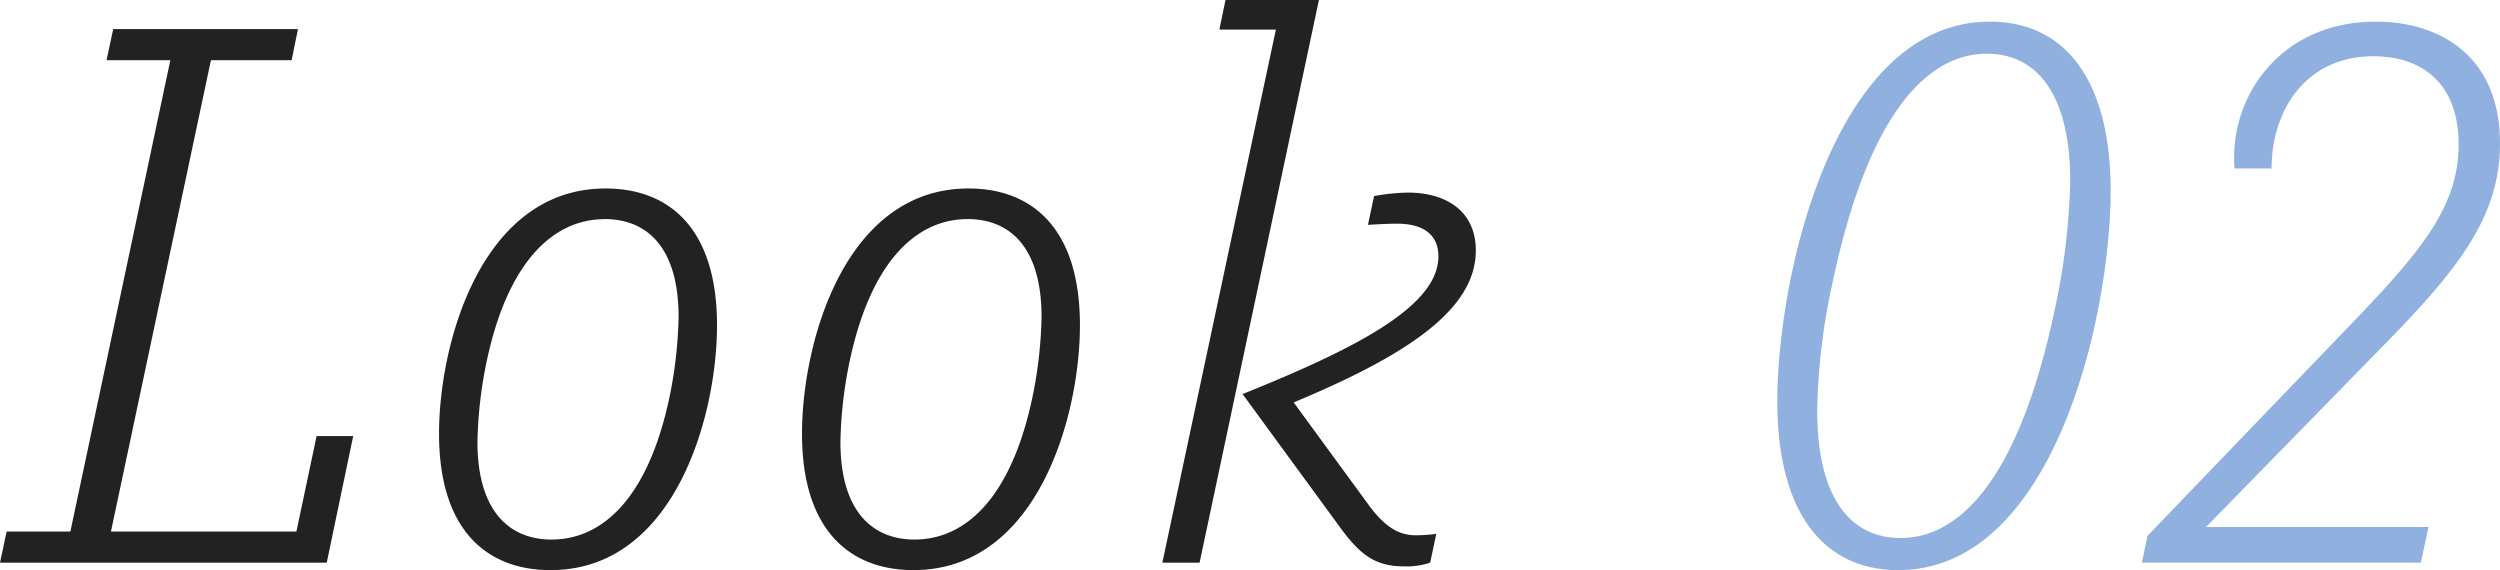
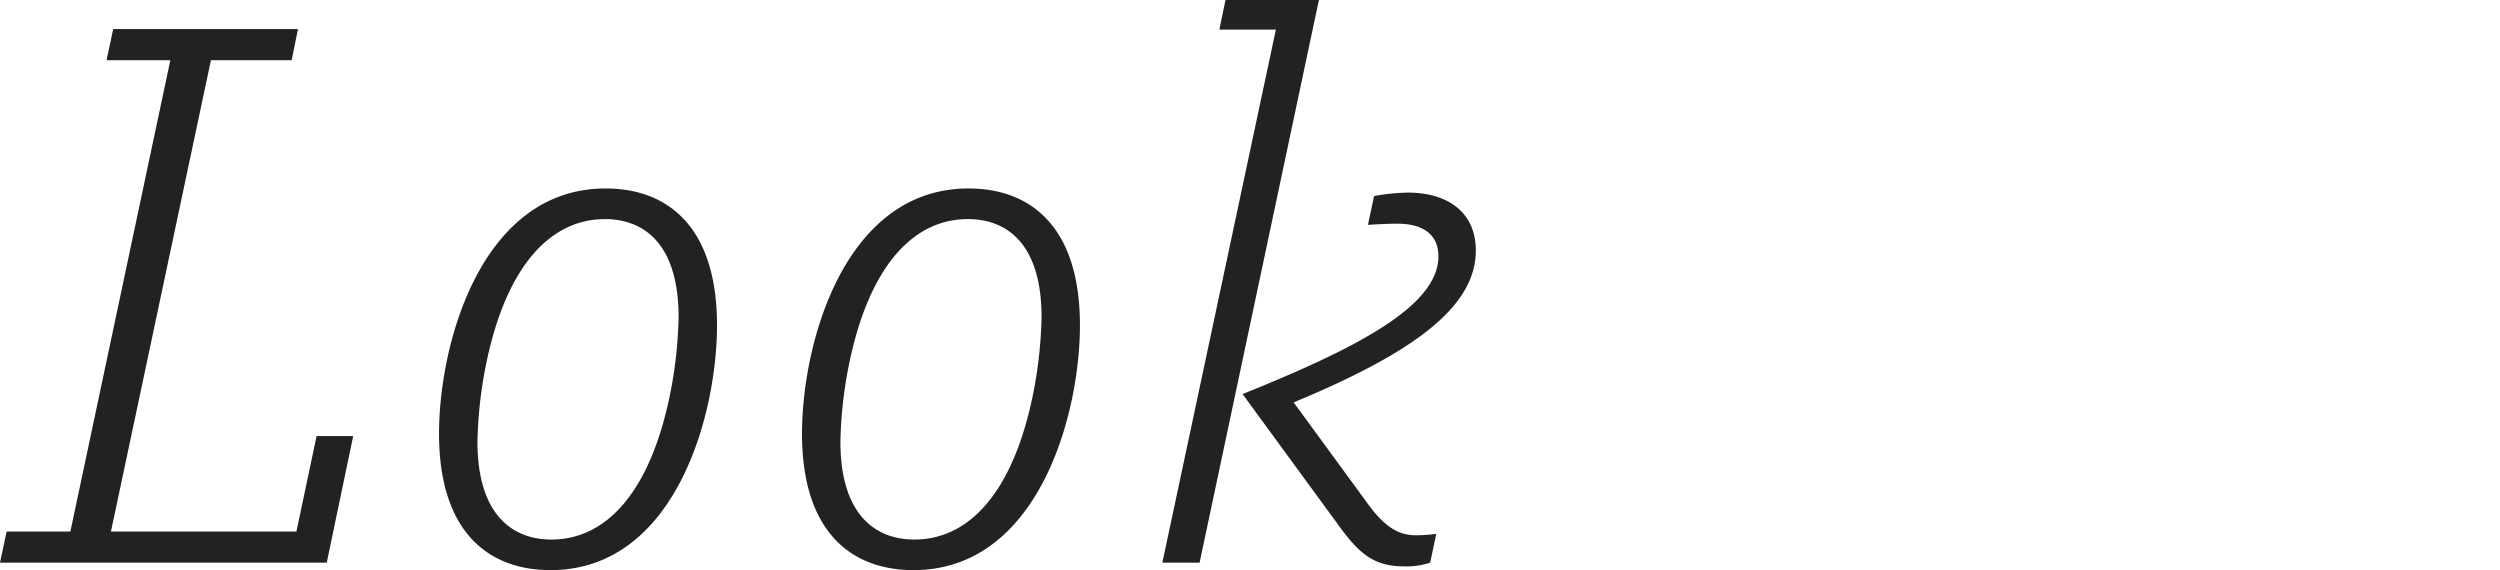
<svg xmlns="http://www.w3.org/2000/svg" width="216.48" height="49.367" viewBox="0 0 216.48 49.367">
  <g id="グループ_6401" data-name="グループ 6401" transform="translate(-176.006 -3616.28)">
    <path id="パス_858" data-name="パス 858" d="M27.42-10.96,25.673-2.693H9.613l8.658-40.814H25.26l.547-2.694h-16l-.573,2.694h5.522L6.1-2.693H.58L.006,0H28.3L30.59-10.96ZM52.443-32.4c-10.757,0-14.42,13.42-14.42,21.23C38.023-2.66,42.3.647,47.674.647c10.8,0,14.42-13.42,14.42-21.2C62.094-29.09,57.82-32.4,52.443-32.4Zm-.087,2.65c3.63,0,6.41,2.387,6.41,8.487a37.775,37.775,0,0,1-.683,6.416C56.323-5.89,52.364-2,47.76-2c-3.586,0-6.41-2.386-6.41-8.459a37.14,37.14,0,0,1,.683-6.4c1.76-9,5.764-12.884,10.324-12.884ZM83.873-32.4c-10.757,0-14.42,13.42-14.42,21.23C69.453-2.66,73.727.647,79.1.647c10.8,0,14.42-13.42,14.42-21.2C93.523-29.09,89.25-32.4,83.873-32.4Zm-.087,2.65c3.63,0,6.41,2.387,6.41,8.487a37.774,37.774,0,0,1-.683,6.416C87.753-5.89,83.794-2,79.19-2,75.6-2,72.78-4.39,72.78-10.463a37.141,37.141,0,0,1,.683-6.4c1.761-9,5.764-12.884,10.324-12.884ZM106.124-48.72l-.531,2.563h4.894L100.657,0h3.224l10.333-48.72Zm21.676,21.7c0-3.483-2.647-5.023-5.867-5.023a17.7,17.7,0,0,0-2.943.3l-.53,2.493c1.144-.07,1.924-.1,2.537-.1,2.263,0,3.564.957,3.564,2.834,0,4.406-7.484,8.1-16.957,11.92l8.12,11.1c1.853,2.59,3.116,3.82,5.87,3.82A6.384,6.384,0,0,0,123.847,0l.53-2.493a13.573,13.573,0,0,1-1.777.124c-1.511,0-2.737-.75-4.227-2.83l-6.346-8.677c10.06-4.179,15.772-8.133,15.772-13.147Z" transform="translate(176 3665)" fill="#222" />
-     <path id="パス_857" data-name="パス 857" d="M23.316-46.847c-13.573,0-18.41,22.214-18.41,32.884C4.906-4.24,8.98.647,15.36.647c13.6,0,18.41-22.186,18.41-32.84C33.77-41.96,29.7-46.847,23.316-46.847Zm-.26,2.78c4.173,0,7.213,3.29,7.213,11.037A58.073,58.073,0,0,1,28.93-21.914C26-7.986,21.083-2.133,15.576-2.133,11.4-2.133,8.363-5.38,8.363-13.17A55.05,55.05,0,0,1,9.7-24.287C12.633-38.213,17.55-44.066,23.057-44.066ZM57.24-18.643c6.61-6.71,10.247-11.3,10.247-17.66,0-7.443-5.073-10.543-10.76-10.543-7.813,0-12.263,5.851-12.263,11.764a6.61,6.61,0,0,0,.043.947h3.2c0-5.024,2.964-9.714,8.823-9.714,4.173,0,7.373,2.334,7.373,7.633,0,5.207-3,9.01-9.136,15.377L36.96-2.32,36.474,0h24.16l.66-3.084H42.034Z" transform="translate(325 3665)" fill="#90b1e0" />
  </g>
</svg>